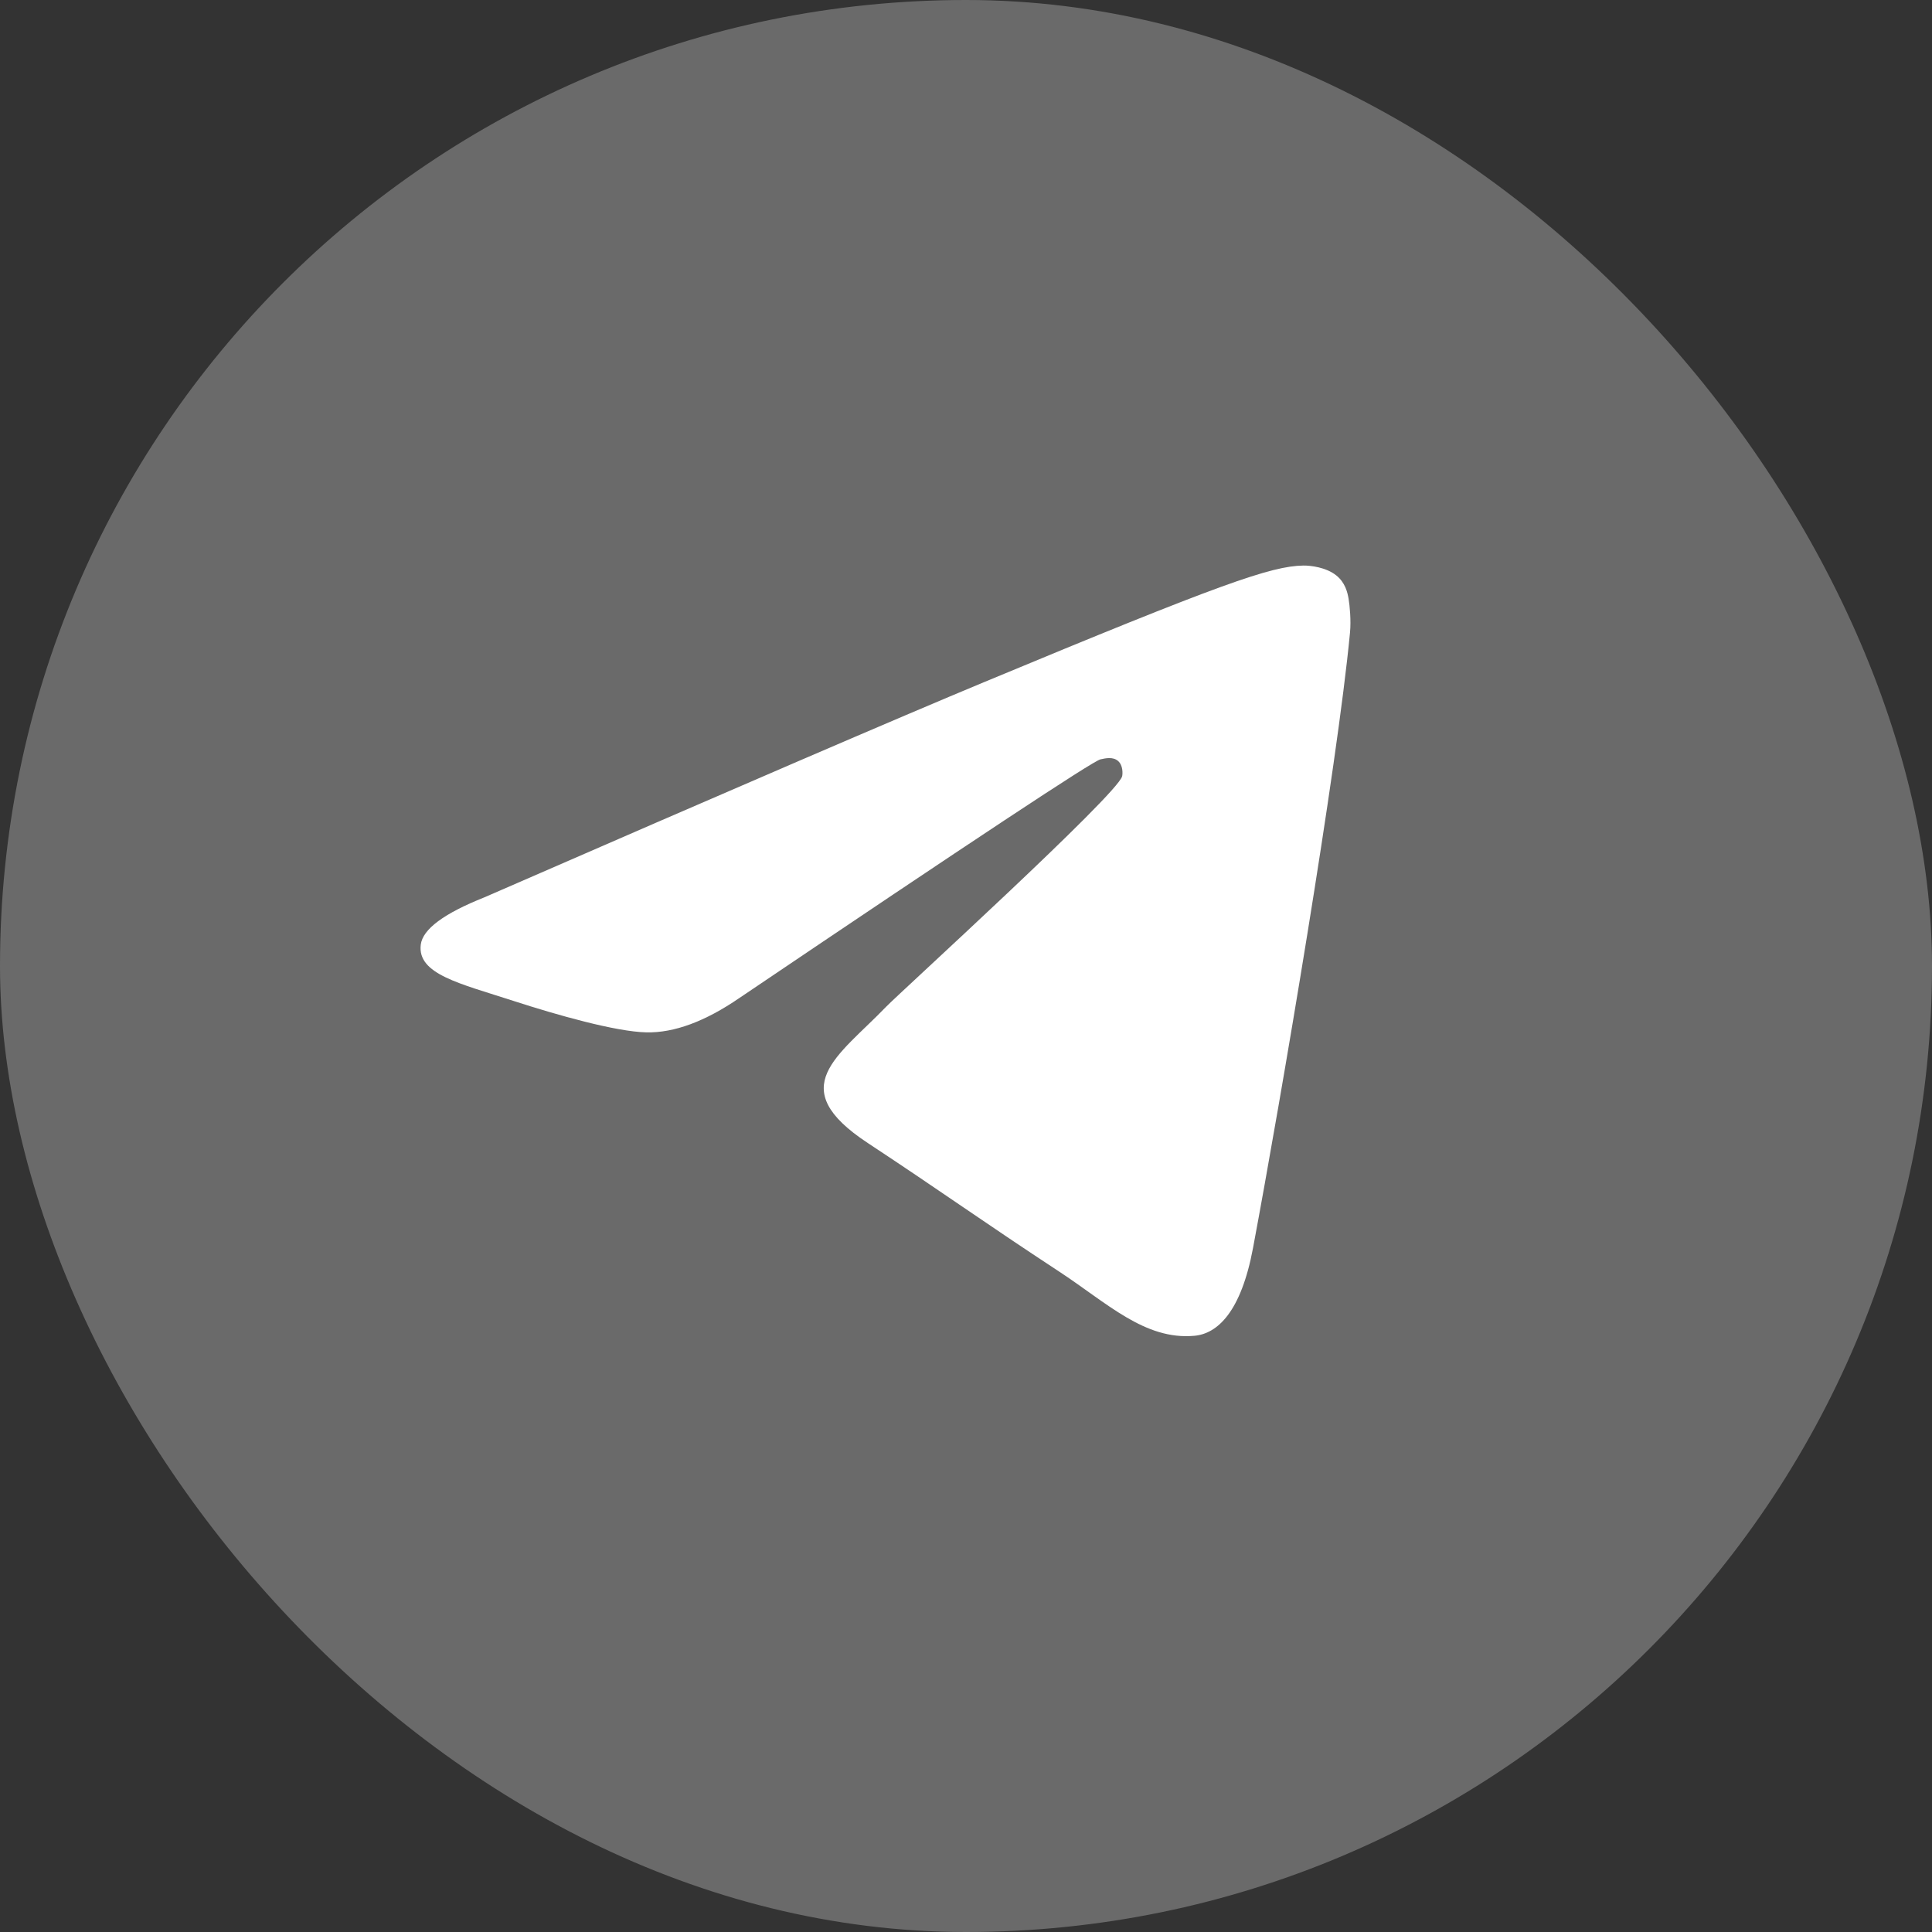
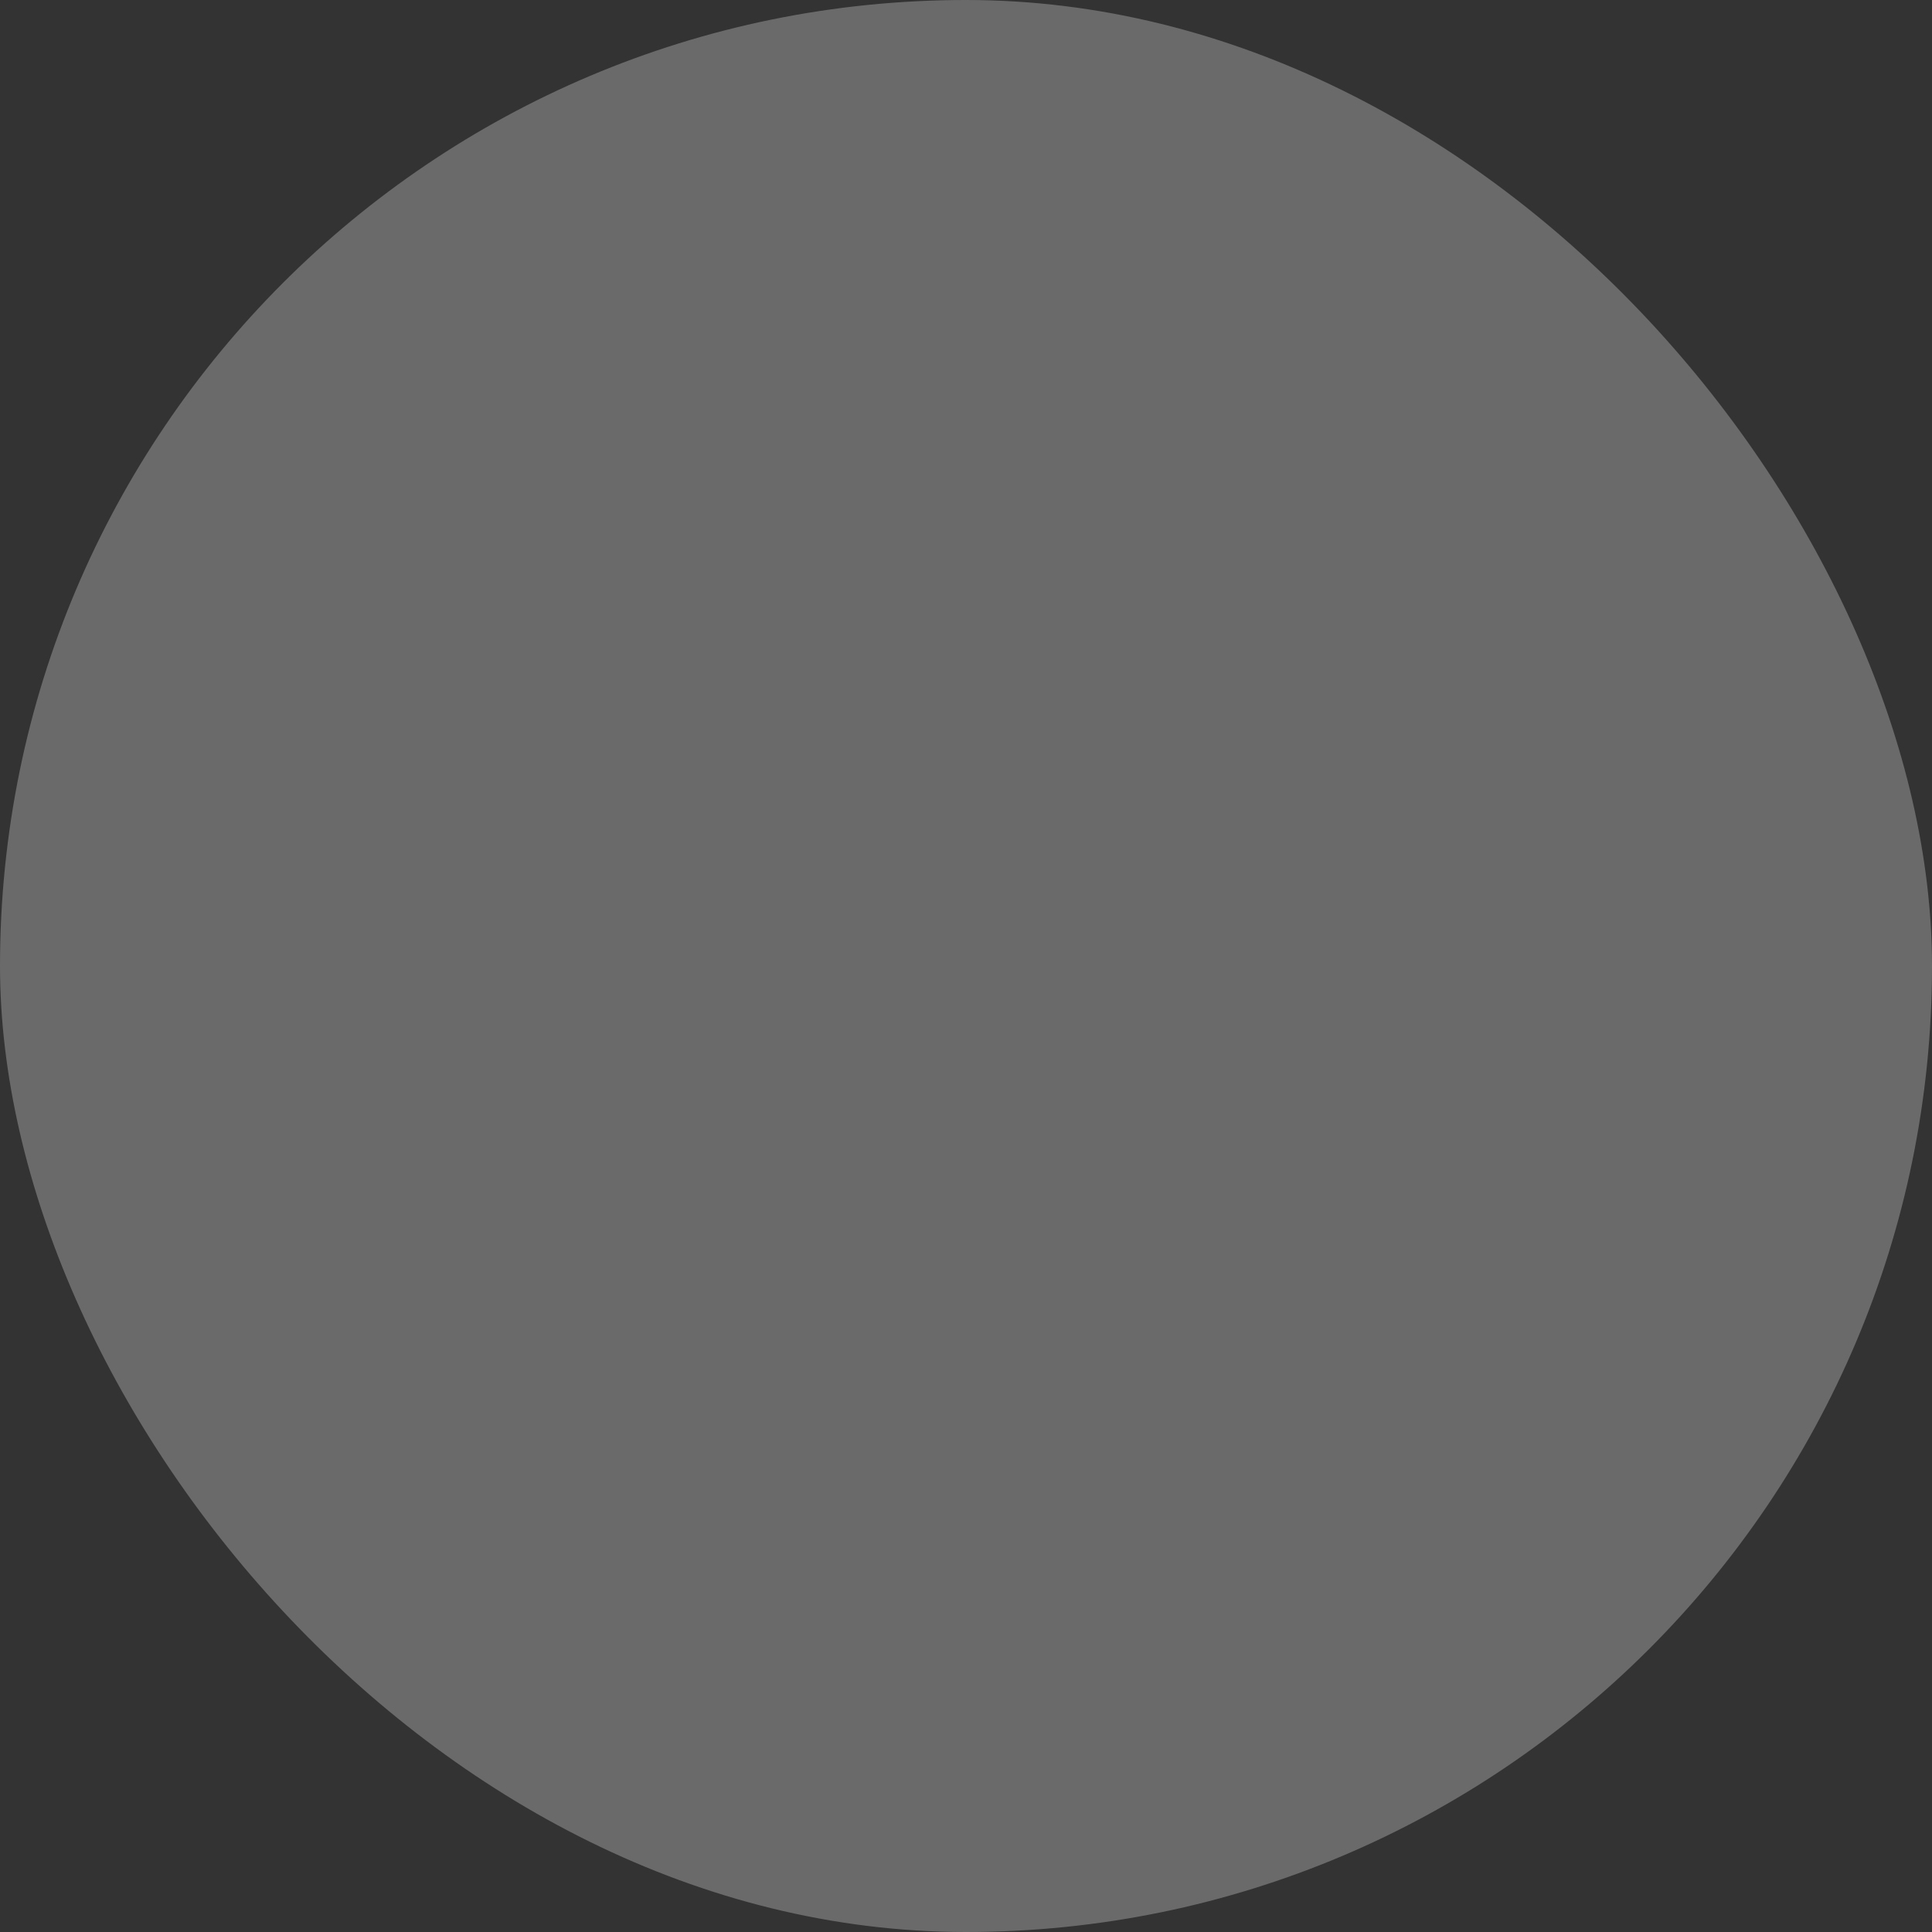
<svg xmlns="http://www.w3.org/2000/svg" width="48" height="48" viewBox="0 0 48 48" fill="none">
  <rect x="0" y="0" width="48" height="48" fill="#333333" stroke="none" />
  <rect width="48" height="48" rx="24" fill="#6A6A6A" />
-   <path fill-rule="evenodd" clip-rule="evenodd" d="M12.037 22.293C18.238 19.591 22.374 17.81 24.443 16.95C30.351 14.492 31.578 14.066 32.378 14.051C32.554 14.048 32.948 14.092 33.203 14.299C33.418 14.473 33.477 14.709 33.505 14.875C33.534 15.04 33.569 15.418 33.541 15.712C33.221 19.076 31.836 27.239 31.131 31.006C30.833 32.6 30.245 33.135 29.677 33.187C28.442 33.301 27.504 32.371 26.307 31.587C24.435 30.359 23.377 29.595 21.56 28.398C19.459 27.014 20.821 26.253 22.018 25.01C22.331 24.684 27.774 19.733 27.88 19.284C27.893 19.228 27.905 19.019 27.78 18.908C27.656 18.798 27.473 18.836 27.34 18.866C27.152 18.908 24.161 20.885 18.367 24.797C17.518 25.379 16.749 25.663 16.06 25.649C15.3 25.632 13.839 25.219 12.753 24.866C11.421 24.433 10.362 24.204 10.454 23.469C10.502 23.085 11.03 22.694 12.037 22.293Z" fill="white" />
</svg>